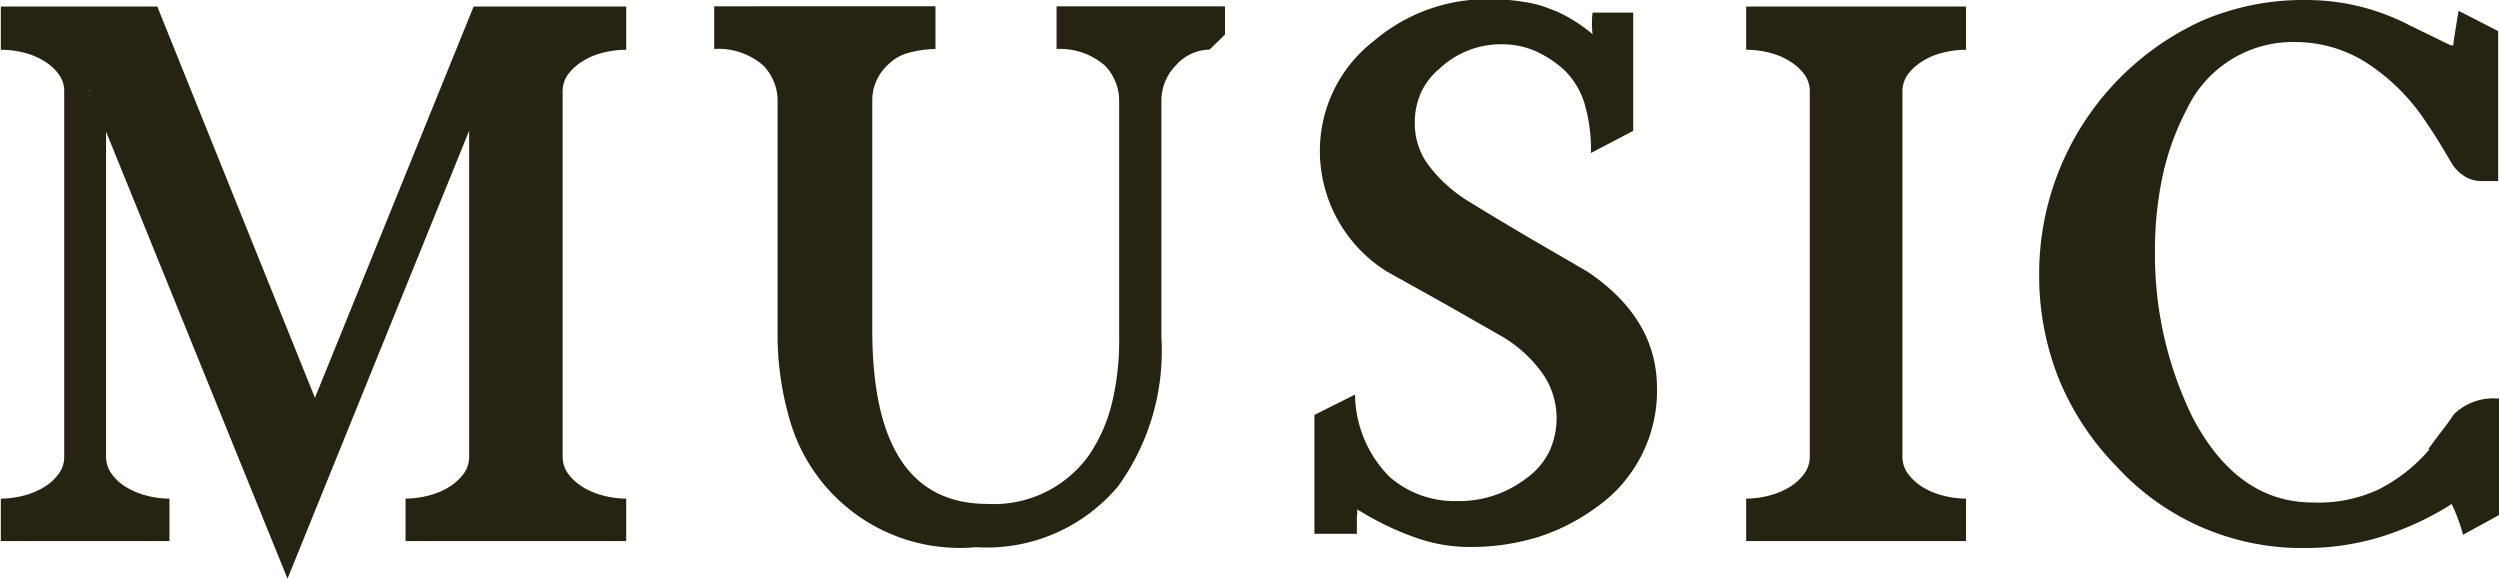
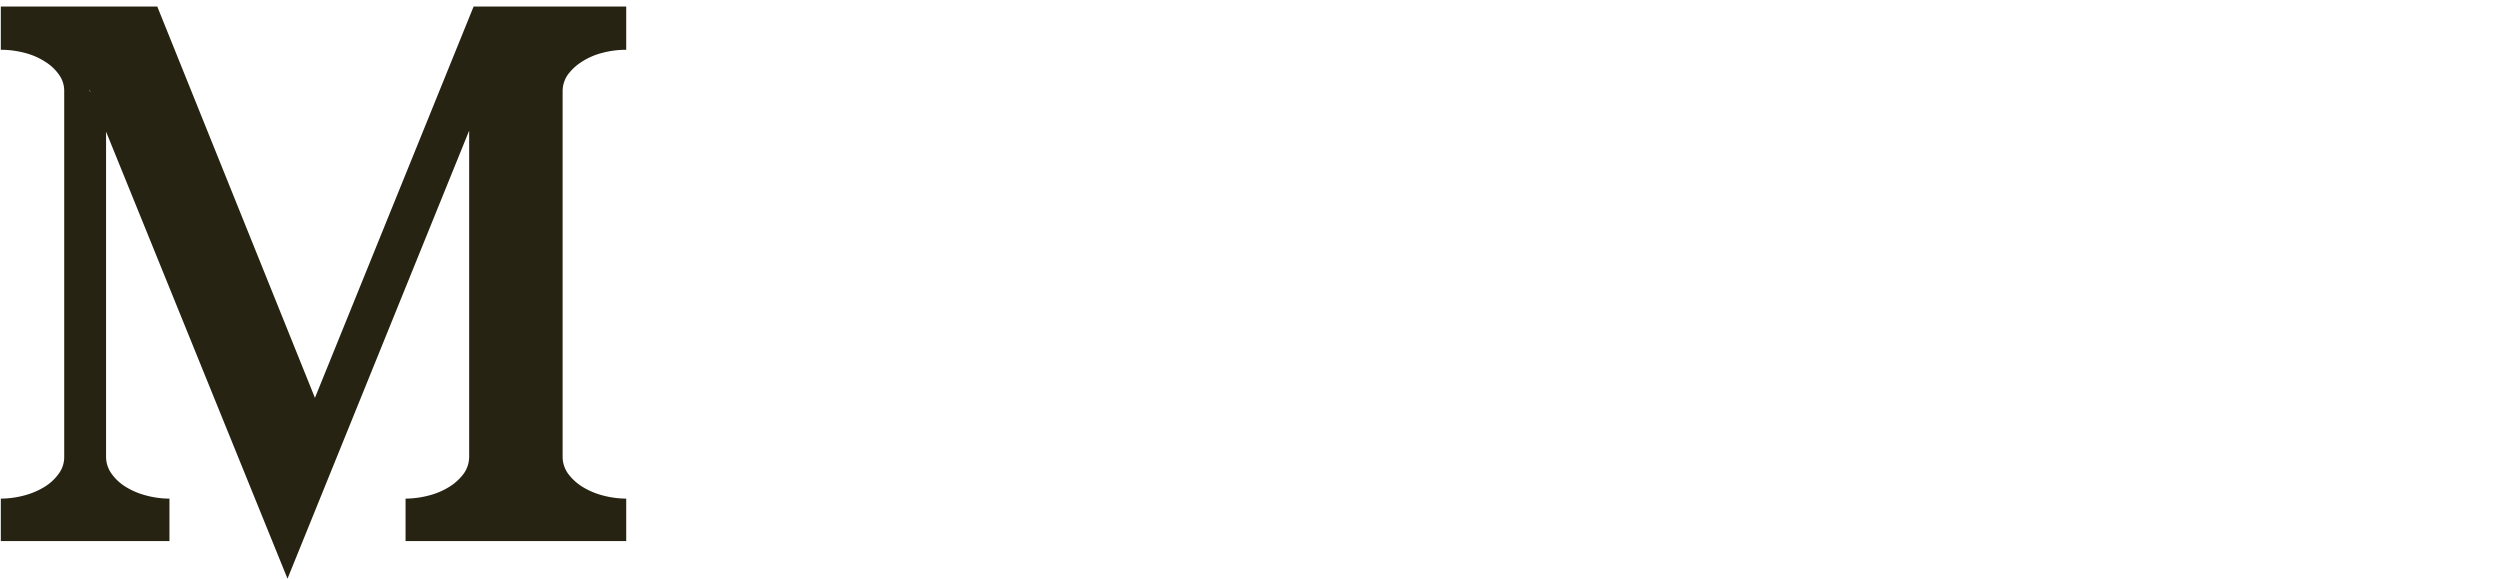
<svg xmlns="http://www.w3.org/2000/svg" id="レイヤー_1" data-name="レイヤー 1" viewBox="0 0 123.04 28.48">
  <defs>
    <style>.cls-1{fill:#262313;}</style>
  </defs>
  <path class="cls-1" d="M255.92,433.53v-2.09a4.59,4.59,0,0,0,1.17-.16,3.57,3.57,0,0,0,1-.43,2.58,2.58,0,0,0,.7-.65,1.43,1.43,0,0,0,.26-.82V413.33l-8.94,22.05-8.93-22v16a1.43,1.43,0,0,0,.26.82,2.4,2.4,0,0,0,.69.65,3.64,3.64,0,0,0,1,.43,4.47,4.47,0,0,0,1.17.16v2.09H236v-2.09a4.59,4.59,0,0,0,1.17-.16,3.71,3.71,0,0,0,1-.43,2.4,2.4,0,0,0,.69-.65,1.36,1.36,0,0,0,.26-.82v-18a1.35,1.35,0,0,0-.26-.81,2.37,2.37,0,0,0-.69-.64,3.41,3.41,0,0,0-1-.43,4.58,4.58,0,0,0-1.17-.15v-2.13h7.7l7.76,19.26,7.81-19.26h7.51v2.13a4.58,4.58,0,0,0-1.17.15,3.41,3.41,0,0,0-1,.43,2.55,2.55,0,0,0-.7.64,1.42,1.42,0,0,0-.26.81v18a1.43,1.43,0,0,0,.26.82,2.58,2.58,0,0,0,.7.65,3.71,3.71,0,0,0,1,.43,4.59,4.59,0,0,0,1.17.16v2.09ZM240.36,411.3a.22.22,0,0,0,.06.14Z" transform="translate(-235.96 -406.9)" />
-   <path class="cls-1" d="M295.49,409.34a2.26,2.26,0,0,0-1.66.78,2.47,2.47,0,0,0-.71,1.72v11.68a11.36,11.36,0,0,1-2.13,7.31,8.43,8.43,0,0,1-7,3,8.7,8.7,0,0,1-9.18-6.33,14.93,14.93,0,0,1-.58-4.33V411.84a2.47,2.47,0,0,0-.71-1.72,3.35,3.35,0,0,0-2.41-.81v-2.1H282v2.1a5.44,5.44,0,0,0-1.43.22,2.26,2.26,0,0,0-.94.59,2.35,2.35,0,0,0-.74,1.72v11.3q0,8.55,5.66,8.56a5.75,5.75,0,0,0,5-2.39,7.78,7.78,0,0,0,1.12-2.51,12.94,12.94,0,0,0,.37-3.28V411.84a2.47,2.47,0,0,0-.71-1.72,3.38,3.38,0,0,0-2.37-.81v-2.1h8.29v1.39Z" transform="translate(-235.96 -406.9)" />
-   <path class="cls-1" d="M317.51,426a7,7,0,0,1-3,5.88,10,10,0,0,1-2.88,1.46,11.29,11.29,0,0,1-3.37.48,7.89,7.89,0,0,1-2.57-.44,14.1,14.1,0,0,1-2.78-1.32l0,0-.11-.05-.06-.05a.8.8,0,0,1,0,.35c0,.2,0,.49,0,.86h-2.09v-5.85l2-1a5.84,5.84,0,0,0,1.7,4.05h0a4.85,4.85,0,0,0,3.27,1.19,5.44,5.44,0,0,0,3.46-1.12,3.54,3.54,0,0,0,1.13-1.32,3.88,3.88,0,0,0-.29-3.78,6.6,6.6,0,0,0-2-1.86h0l-2.84-1.62-2.87-1.6a7,7,0,0,1-3.29-5.82,6.83,6.83,0,0,1,2.65-5.52l0,0a8.59,8.59,0,0,1,5.74-2.06A10.38,10.38,0,0,1,311,407a5.62,5.62,0,0,1,1.28.35,5.68,5.68,0,0,1,.95.45,8.15,8.15,0,0,1,1.11.78,4.5,4.5,0,0,1,0-1.06h2v5.82l-2.08,1.09a8,8,0,0,0-.33-2.48,3.93,3.93,0,0,0-1-1.62,5.43,5.43,0,0,0-1.41-.92,4.07,4.07,0,0,0-1.64-.33,4.38,4.38,0,0,0-3.05,1.18,3.41,3.41,0,0,0-.95,1.23,3.71,3.71,0,0,0-.29,1.52,3.45,3.45,0,0,0,.66,2,7.21,7.21,0,0,0,2.07,1.85v0c.94.58,1.9,1.15,2.88,1.73l2.89,1.68Q317.51,422.57,317.51,426Z" transform="translate(-235.96 -406.9)" />
-   <path class="cls-1" d="M321.9,433.53v-2.09a4.59,4.59,0,0,0,1.17-.16,3.71,3.71,0,0,0,1-.43,2.58,2.58,0,0,0,.7-.65,1.43,1.43,0,0,0,.26-.82v-18a1.42,1.42,0,0,0-.26-.81,2.55,2.55,0,0,0-.7-.64,3.41,3.41,0,0,0-1-.43,4.58,4.58,0,0,0-1.17-.15v-2.13h10.82v2.13a4.58,4.58,0,0,0-1.17.15,3.3,3.3,0,0,0-1,.43,2.55,2.55,0,0,0-.7.64,1.42,1.42,0,0,0-.26.81v18a1.43,1.43,0,0,0,.26.82,2.58,2.58,0,0,0,.7.65,3.57,3.57,0,0,0,1,.43,4.59,4.59,0,0,0,1.17.16v2.09Z" transform="translate(-235.96 -406.9)" />
-   <path class="cls-1" d="M357.18,433.22a8.65,8.65,0,0,0-.56-1.52l-.08.06,0,0a14.65,14.65,0,0,1-3.53,1.6,12.63,12.63,0,0,1-3.54.51,12.36,12.36,0,0,1-9.33-4,13.46,13.46,0,0,1-2.88-4.39,13.74,13.74,0,0,1-.94-5.12,13.68,13.68,0,0,1,8.06-12.46,12.64,12.64,0,0,1,5.09-1,11.35,11.35,0,0,1,1.93.17,10.6,10.6,0,0,1,1.87.51v0a10.29,10.29,0,0,1,1.25.55l2.05,1,.15,0s.05,0,0,0,.06-.56.24-1.7l1.95,1v7.38h-.88a1.57,1.57,0,0,1-.7-.19,2.1,2.1,0,0,1-.65-.59l-.53-.89q-.3-.51-.75-1.17v0a10,10,0,0,0-3-3,6.53,6.53,0,0,0-3.44-1,5.77,5.77,0,0,0-5.38,3.32v0a12.84,12.84,0,0,0-1.17,3.2,17.42,17.42,0,0,0-.39,3.83,18.07,18.07,0,0,0,.47,4.24,18.29,18.29,0,0,0,1.36,3.84q2.2,4.23,5.94,4.23A7,7,0,0,0,353,431a8,8,0,0,0,2.54-2l-.07,0,.52-.7c.22-.28.47-.6.73-1a2.78,2.78,0,0,1,2.23-.78v5.73Z" transform="translate(-235.96 -406.9)" />
</svg>